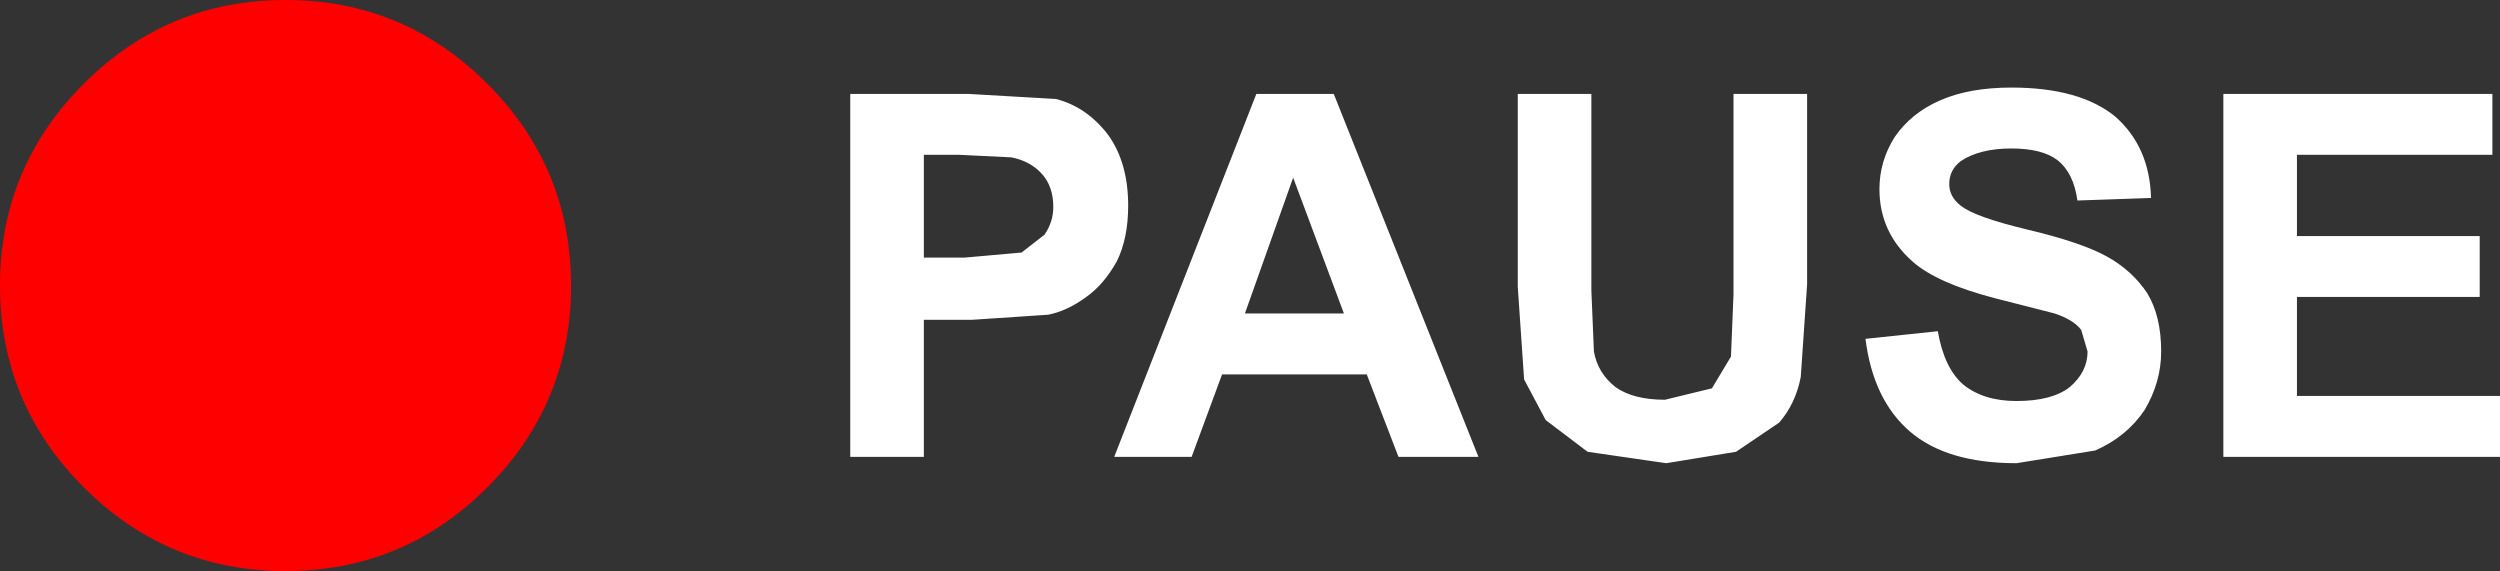
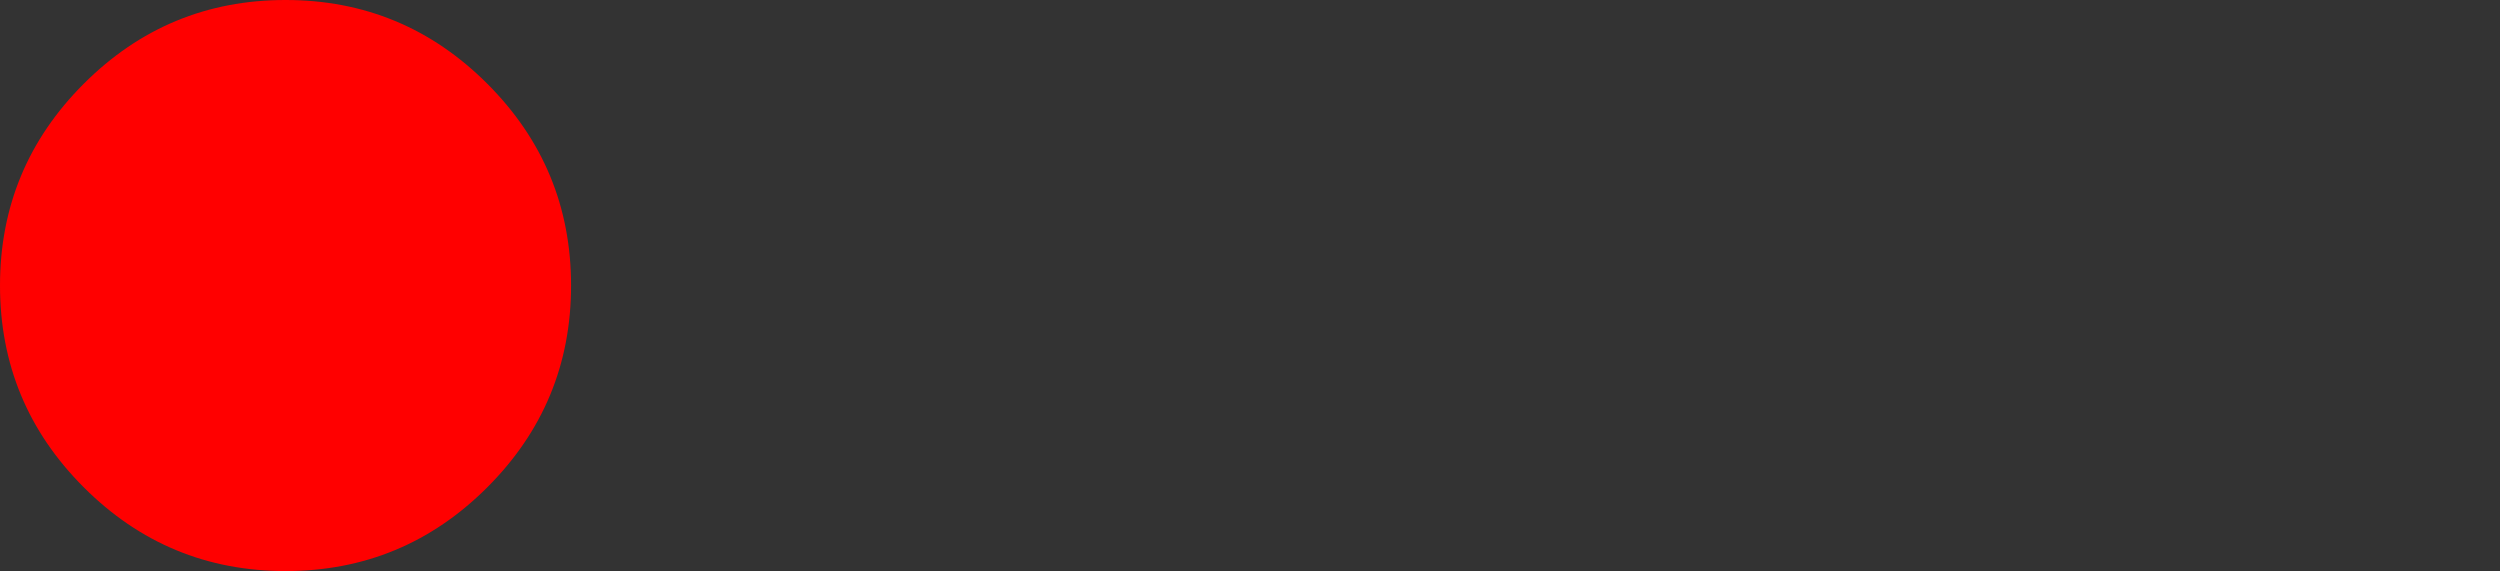
<svg xmlns="http://www.w3.org/2000/svg" height="22.5px" width="98.5px">
  <rect width="100%" height="100%" fill="#333333" stroke="none" />
  <g transform="matrix(1.0, 0.0, 0.0, 1.0, 62.0, -28.0)">
    <path d="M-62.0 39.25 Q-62.0 34.6 -58.7 31.3 -55.4 28.0 -50.75 28.0 -46.1 28.0 -42.8 31.3 -39.5 34.6 -39.5 39.25 -39.5 43.9 -42.8 47.2 -46.1 50.5 -50.75 50.5 -55.4 50.5 -58.7 47.2 -62.0 43.9 -62.0 39.25" fill="#ff0000" fill-rule="evenodd" stroke="none" />
-     <path d="M12.65 33.4 Q13.3 32.45 14.45 31.95 15.6 31.45 17.25 31.45 19.95 31.45 21.35 32.6 22.7 33.8 22.75 35.8 L19.85 35.9 Q19.7 34.8 19.05 34.3 18.45 33.85 17.25 33.85 16.0 33.85 15.25 34.35 14.8 34.7 14.8 35.25 14.8 35.75 15.25 36.1 15.8 36.55 17.9 37.05 20.0 37.55 21.0 38.1 22.0 38.65 22.6 39.55 23.15 40.45 23.15 41.85 23.15 43.05 22.5 44.15 21.8 45.2 20.55 45.75 L17.45 46.25 Q14.7 46.25 13.25 45.0 11.8 43.75 11.5 41.35 L14.35 41.05 Q14.6 42.5 15.35 43.15 16.15 43.8 17.45 43.8 18.85 43.8 19.55 43.25 20.25 42.65 20.25 41.85 L20.0 41.0 Q19.7 40.6 18.95 40.35 L16.6 39.75 Q14.3 39.15 13.35 38.3 12.05 37.15 12.05 35.45 12.05 34.35 12.65 33.4 M9.2 31.7 L9.2 39.2 8.95 42.85 Q8.75 43.9 8.1 44.65 L6.4 45.8 3.65 46.25 0.55 45.8 -1.1 44.55 -1.95 42.95 -2.2 39.3 -2.2 31.7 0.7 31.7 0.7 39.45 0.8 41.85 Q0.95 42.7 1.65 43.25 2.35 43.75 3.6 43.75 L5.45 43.3 6.2 42.05 6.3 39.6 6.3 31.7 9.2 31.7 M36.2 34.1 L28.5 34.1 28.5 37.3 35.7 37.3 35.7 39.7 28.5 39.7 28.5 43.6 36.5 43.6 36.5 46.0 25.6 46.0 25.6 31.7 36.2 31.7 36.2 34.1 M-25.6 34.1 L-25.6 38.15 -24.0 38.15 -21.75 37.95 -20.85 37.25 Q-20.5 36.75 -20.5 36.15 -20.5 35.35 -20.95 34.85 -21.4 34.35 -22.15 34.2 L-24.2 34.1 -25.6 34.1 M-20.4 31.9 Q-19.2 32.2 -18.35 33.3 -17.55 34.4 -17.55 36.1 -17.55 37.4 -18.0 38.3 -18.5 39.2 -19.2 39.7 -19.95 40.25 -20.7 40.4 L-23.7 40.6 -25.6 40.6 -25.6 46.0 -28.5 46.0 -28.5 31.7 -23.85 31.7 -20.4 31.9 M-15.05 46.0 L-18.1 46.0 -12.5 31.7 -9.45 31.7 -3.75 46.0 -6.9 46.0 -8.15 42.75 -13.85 42.75 -15.05 46.0 M-12.95 40.35 L-9.05 40.35 -11.05 35.0 -12.95 40.35" fill="#ffffff" fill-rule="evenodd" stroke="none" />
  </g>
</svg>